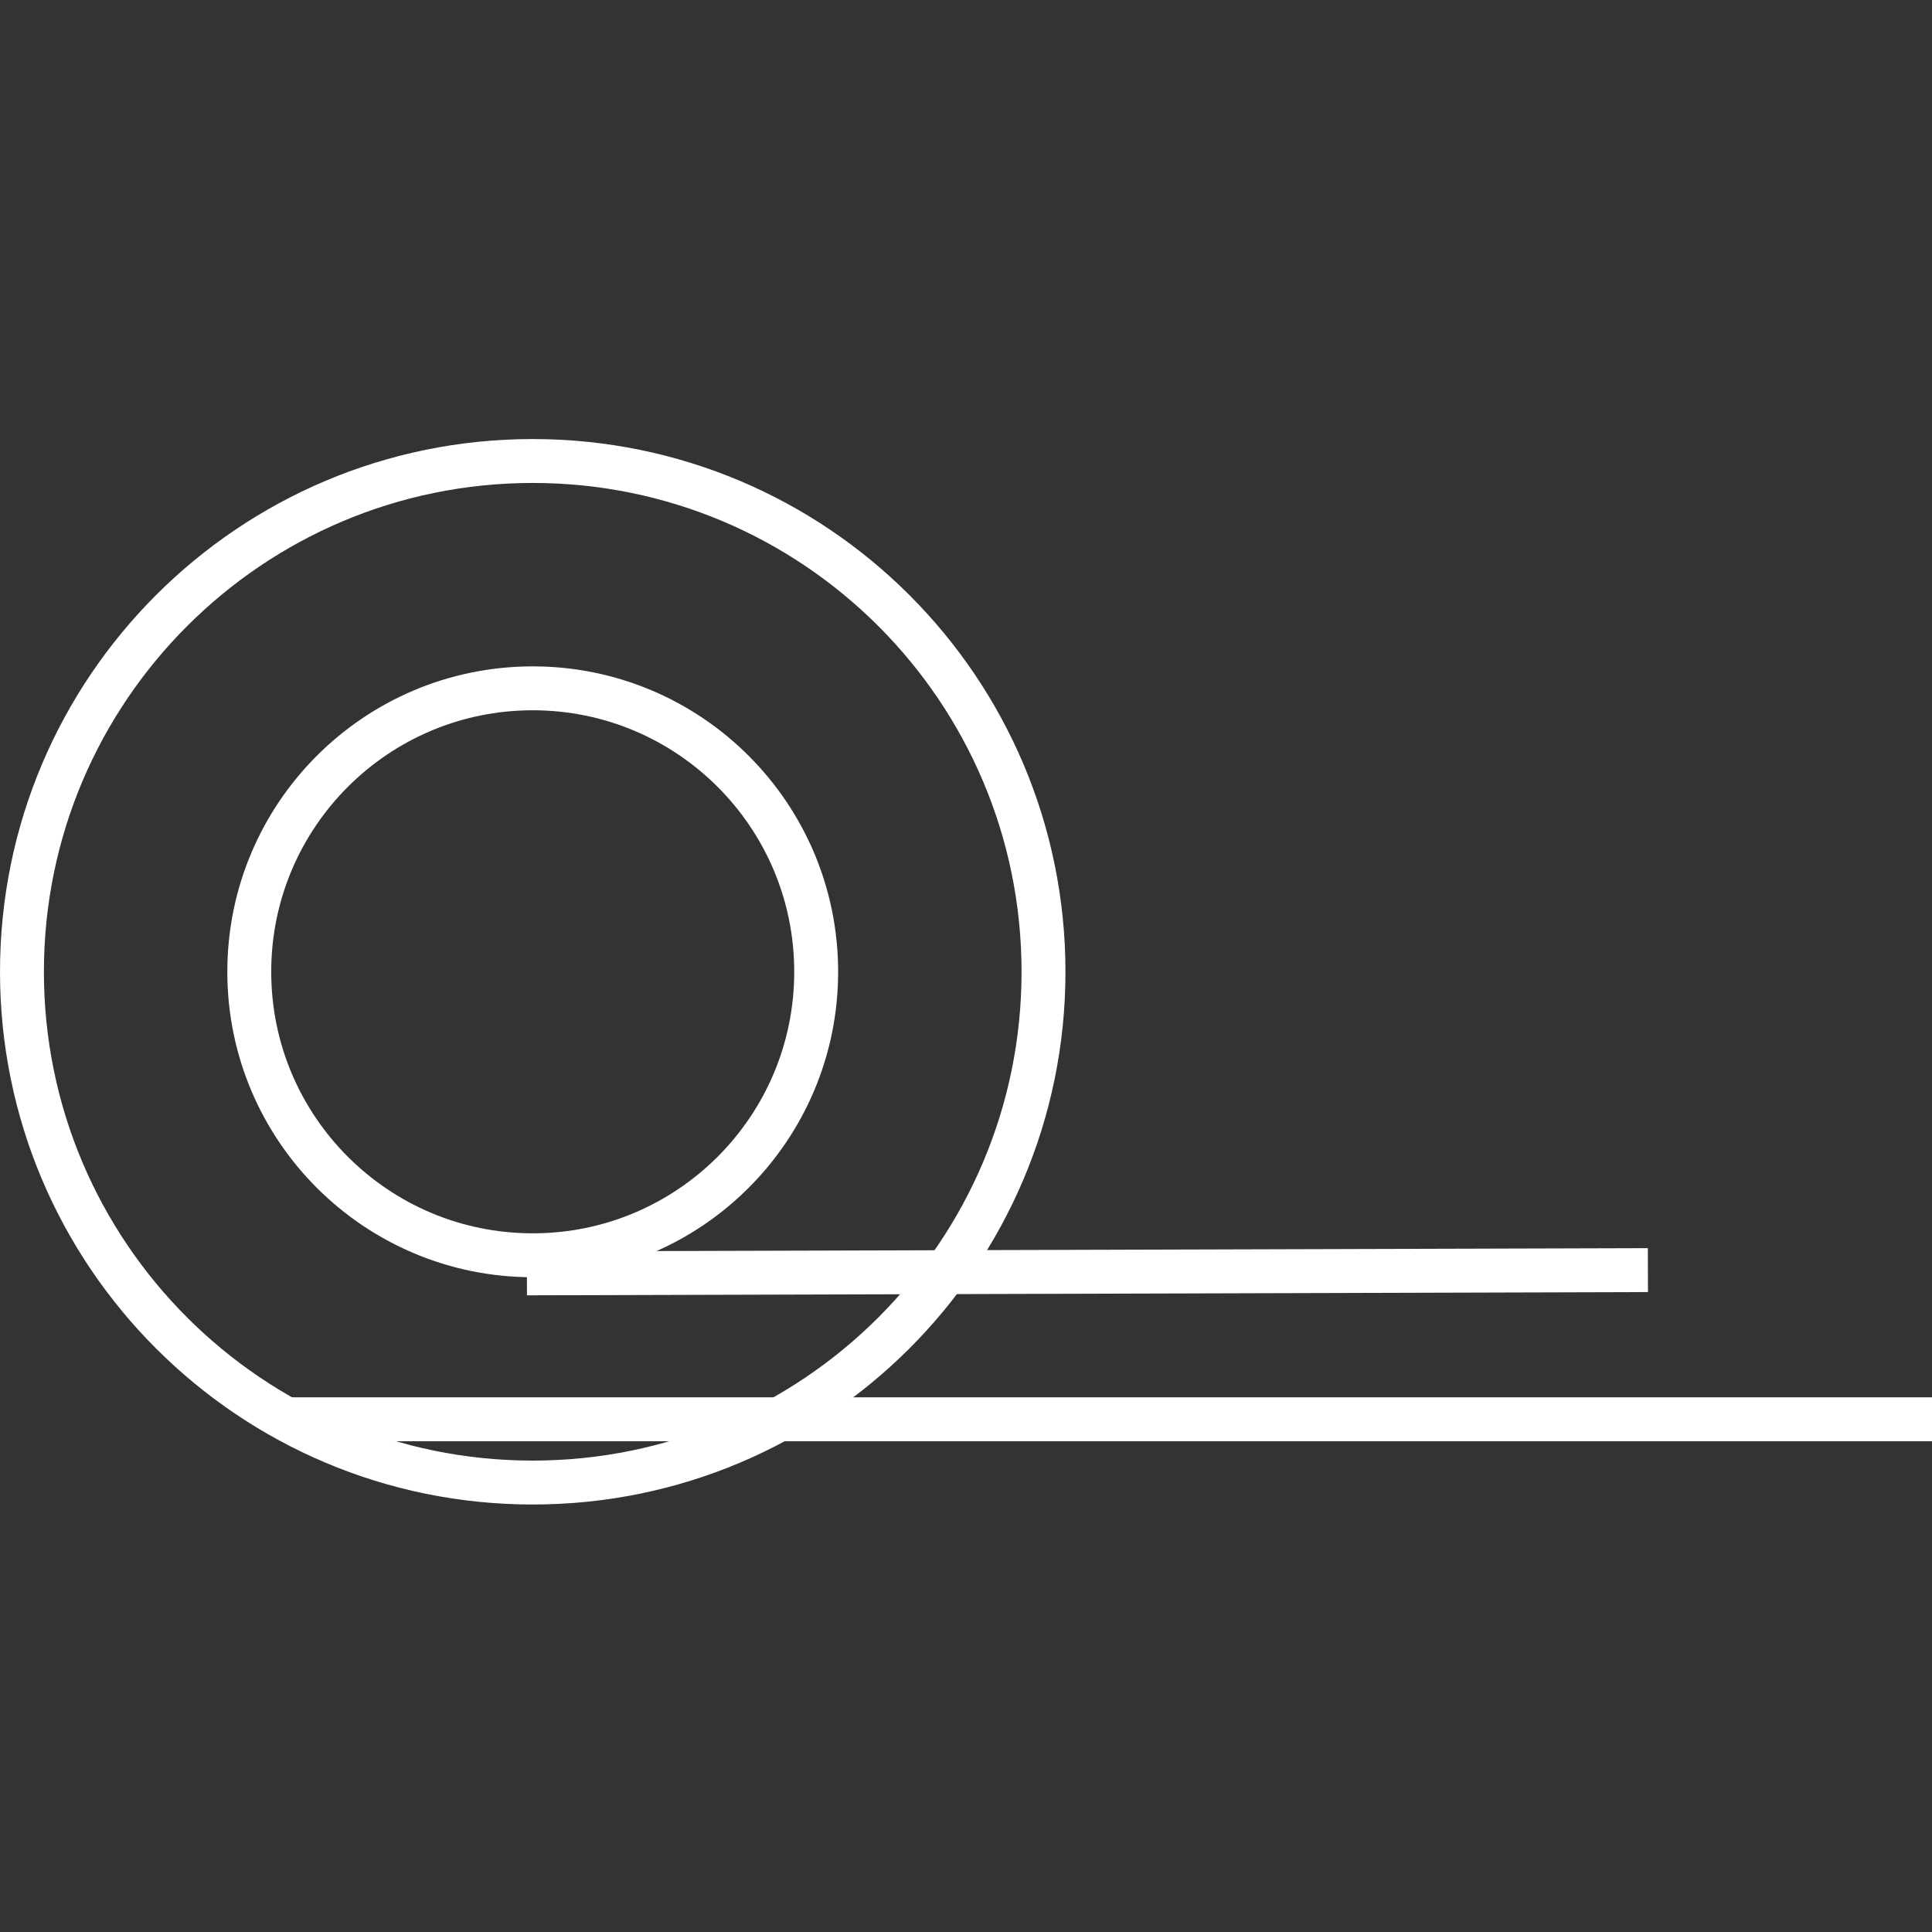
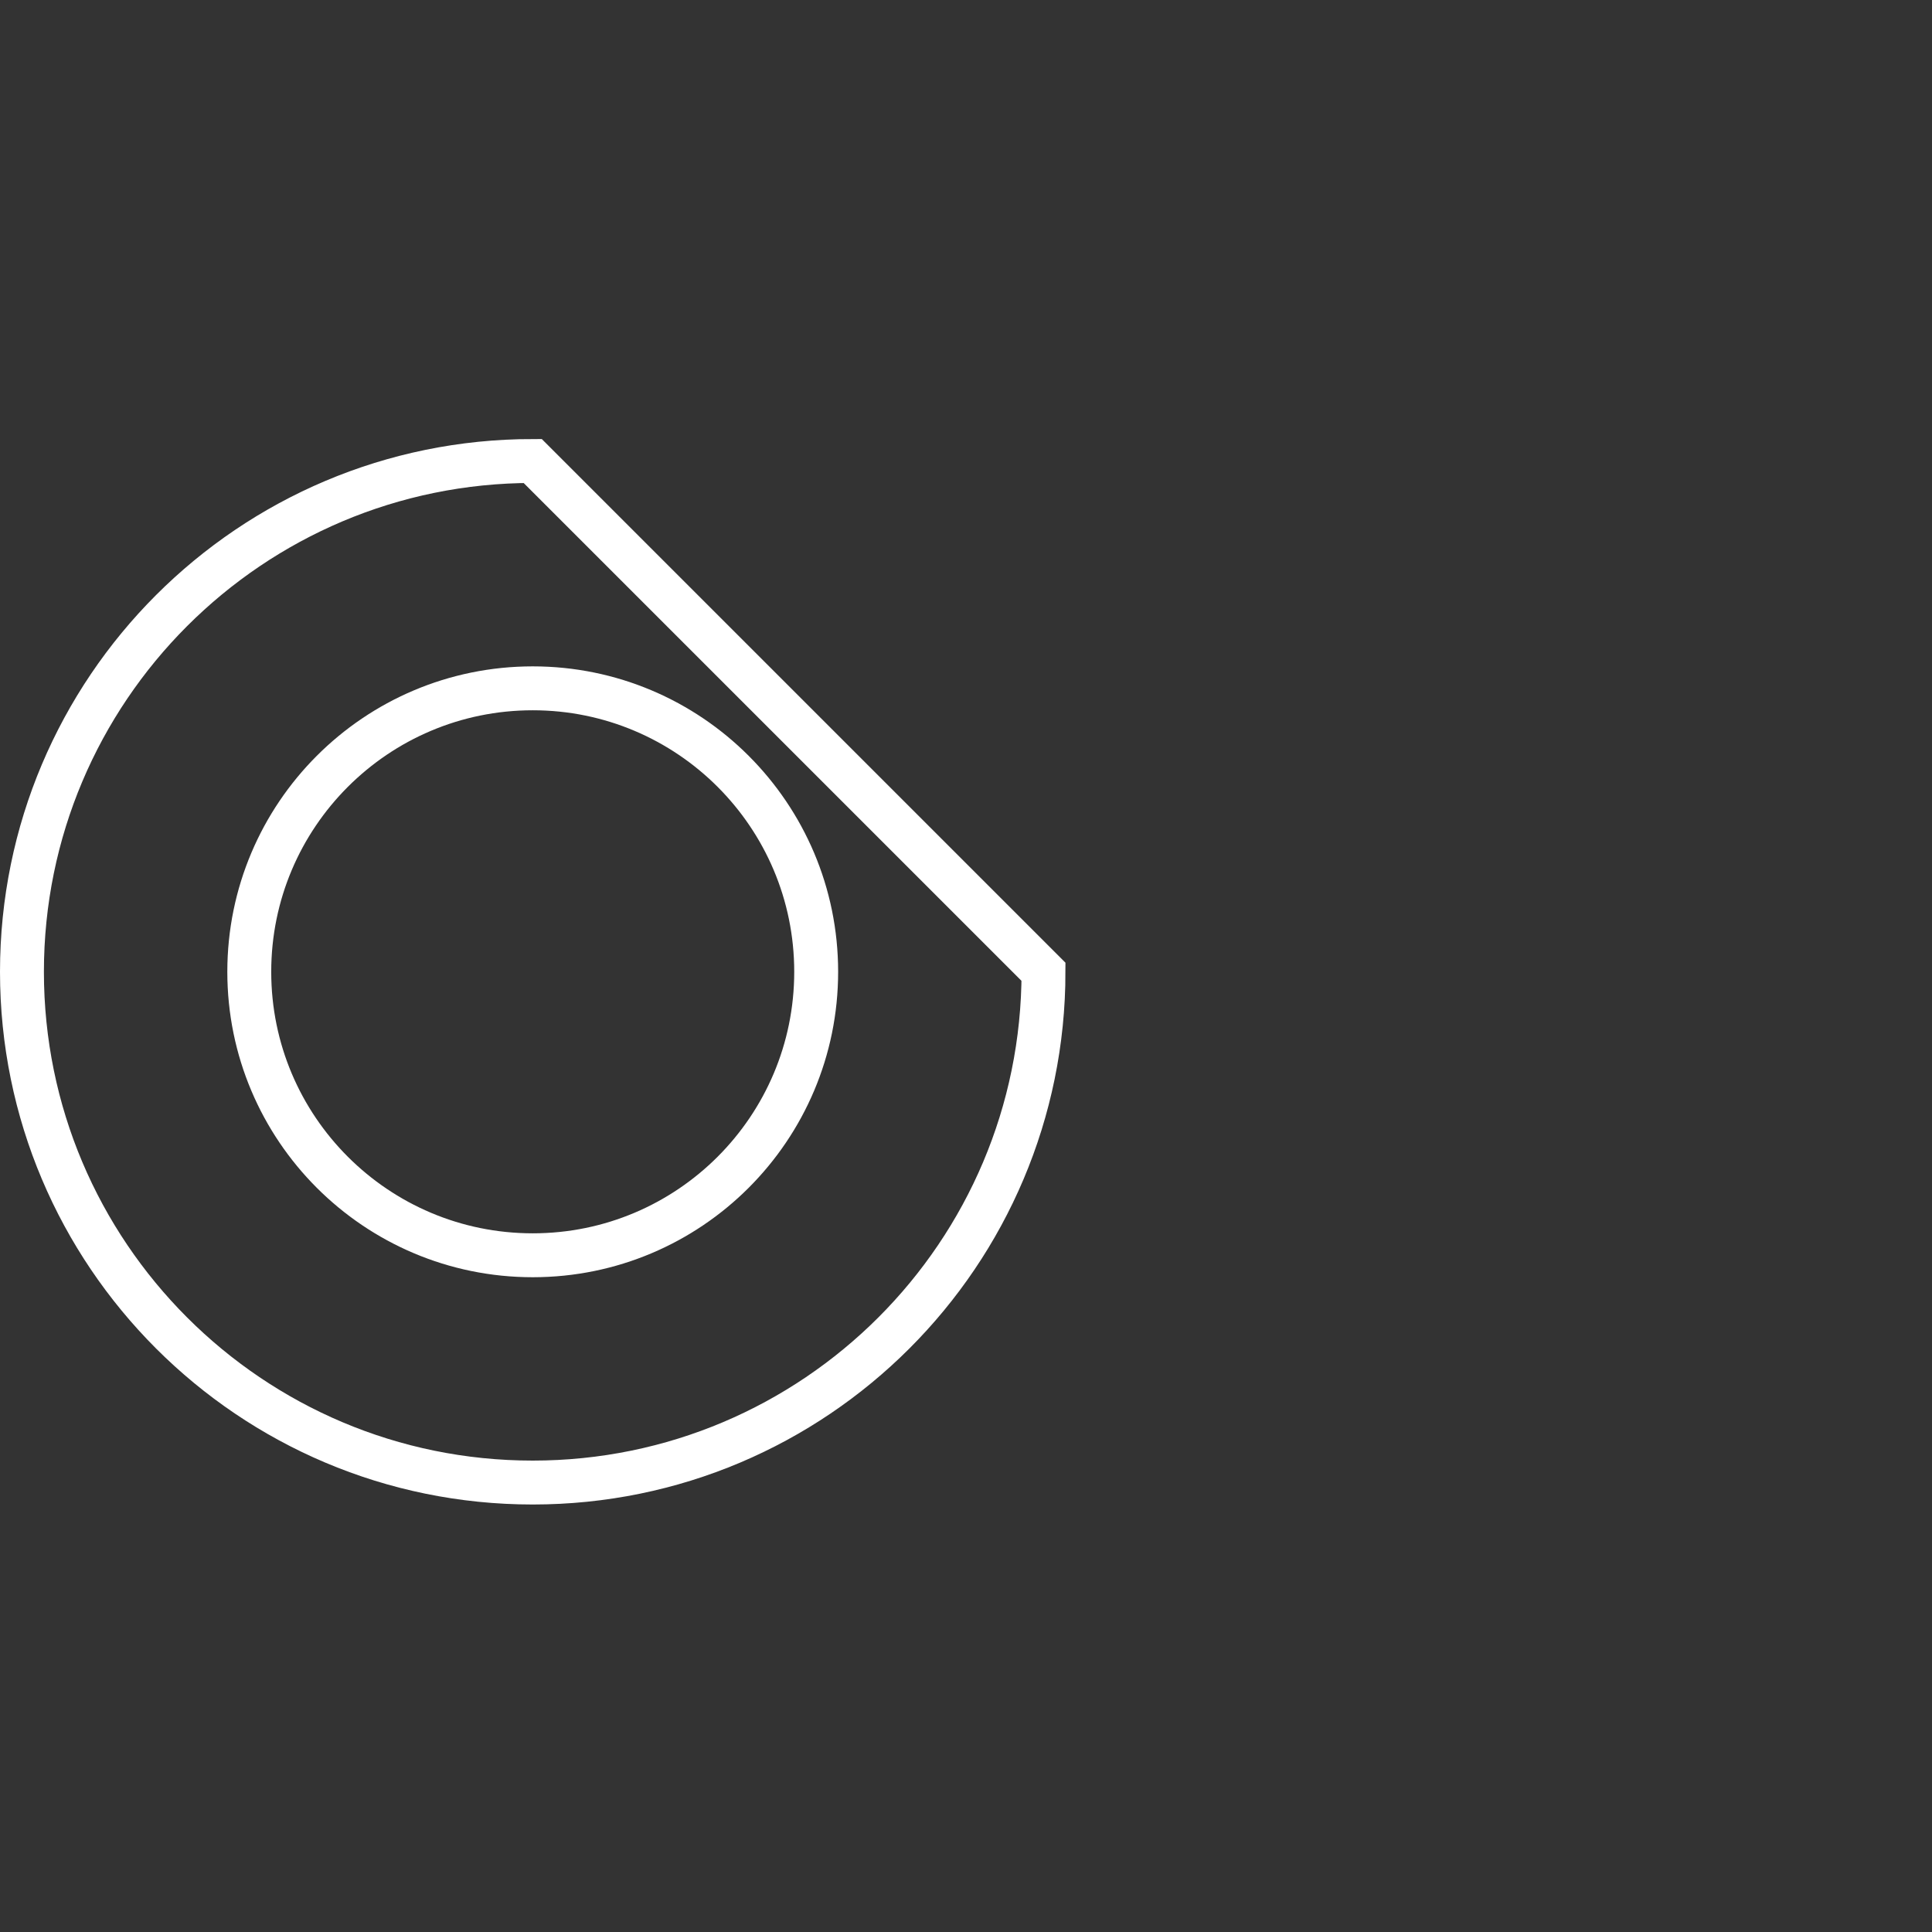
<svg xmlns="http://www.w3.org/2000/svg" width="44" height="44" viewBox="0 0 44 44" fill="none">
  <rect x="0" y="0" width="44" height="44" fill="#333333" stroke="none" />
-   <path d="M23.765 22.132C23.765 28.556 18.557 33.764 12.132 33.764C5.708 33.764 0.5 28.556 0.5 22.132C0.5 15.707 5.708 10.499 12.132 10.499C18.557 10.499 23.765 15.707 23.765 22.132Z" stroke="white" />
+   <path d="M23.765 22.132C23.765 28.556 18.557 33.764 12.132 33.764C5.708 33.764 0.5 28.556 0.5 22.132C0.5 15.707 5.708 10.499 12.132 10.499Z" stroke="white" />
  <path d="M18.588 22.132C18.588 25.698 15.698 28.588 12.133 28.588C8.567 28.588 5.677 25.698 5.677 22.132C5.677 18.567 8.567 15.676 12.133 15.676C15.698 15.676 18.588 18.567 18.588 22.132Z" stroke="white" />
-   <path d="M12 29L37.53 28.926" stroke="white" />
-   <path d="M6.643 32.323L44 32.323" stroke="white" />
</svg>